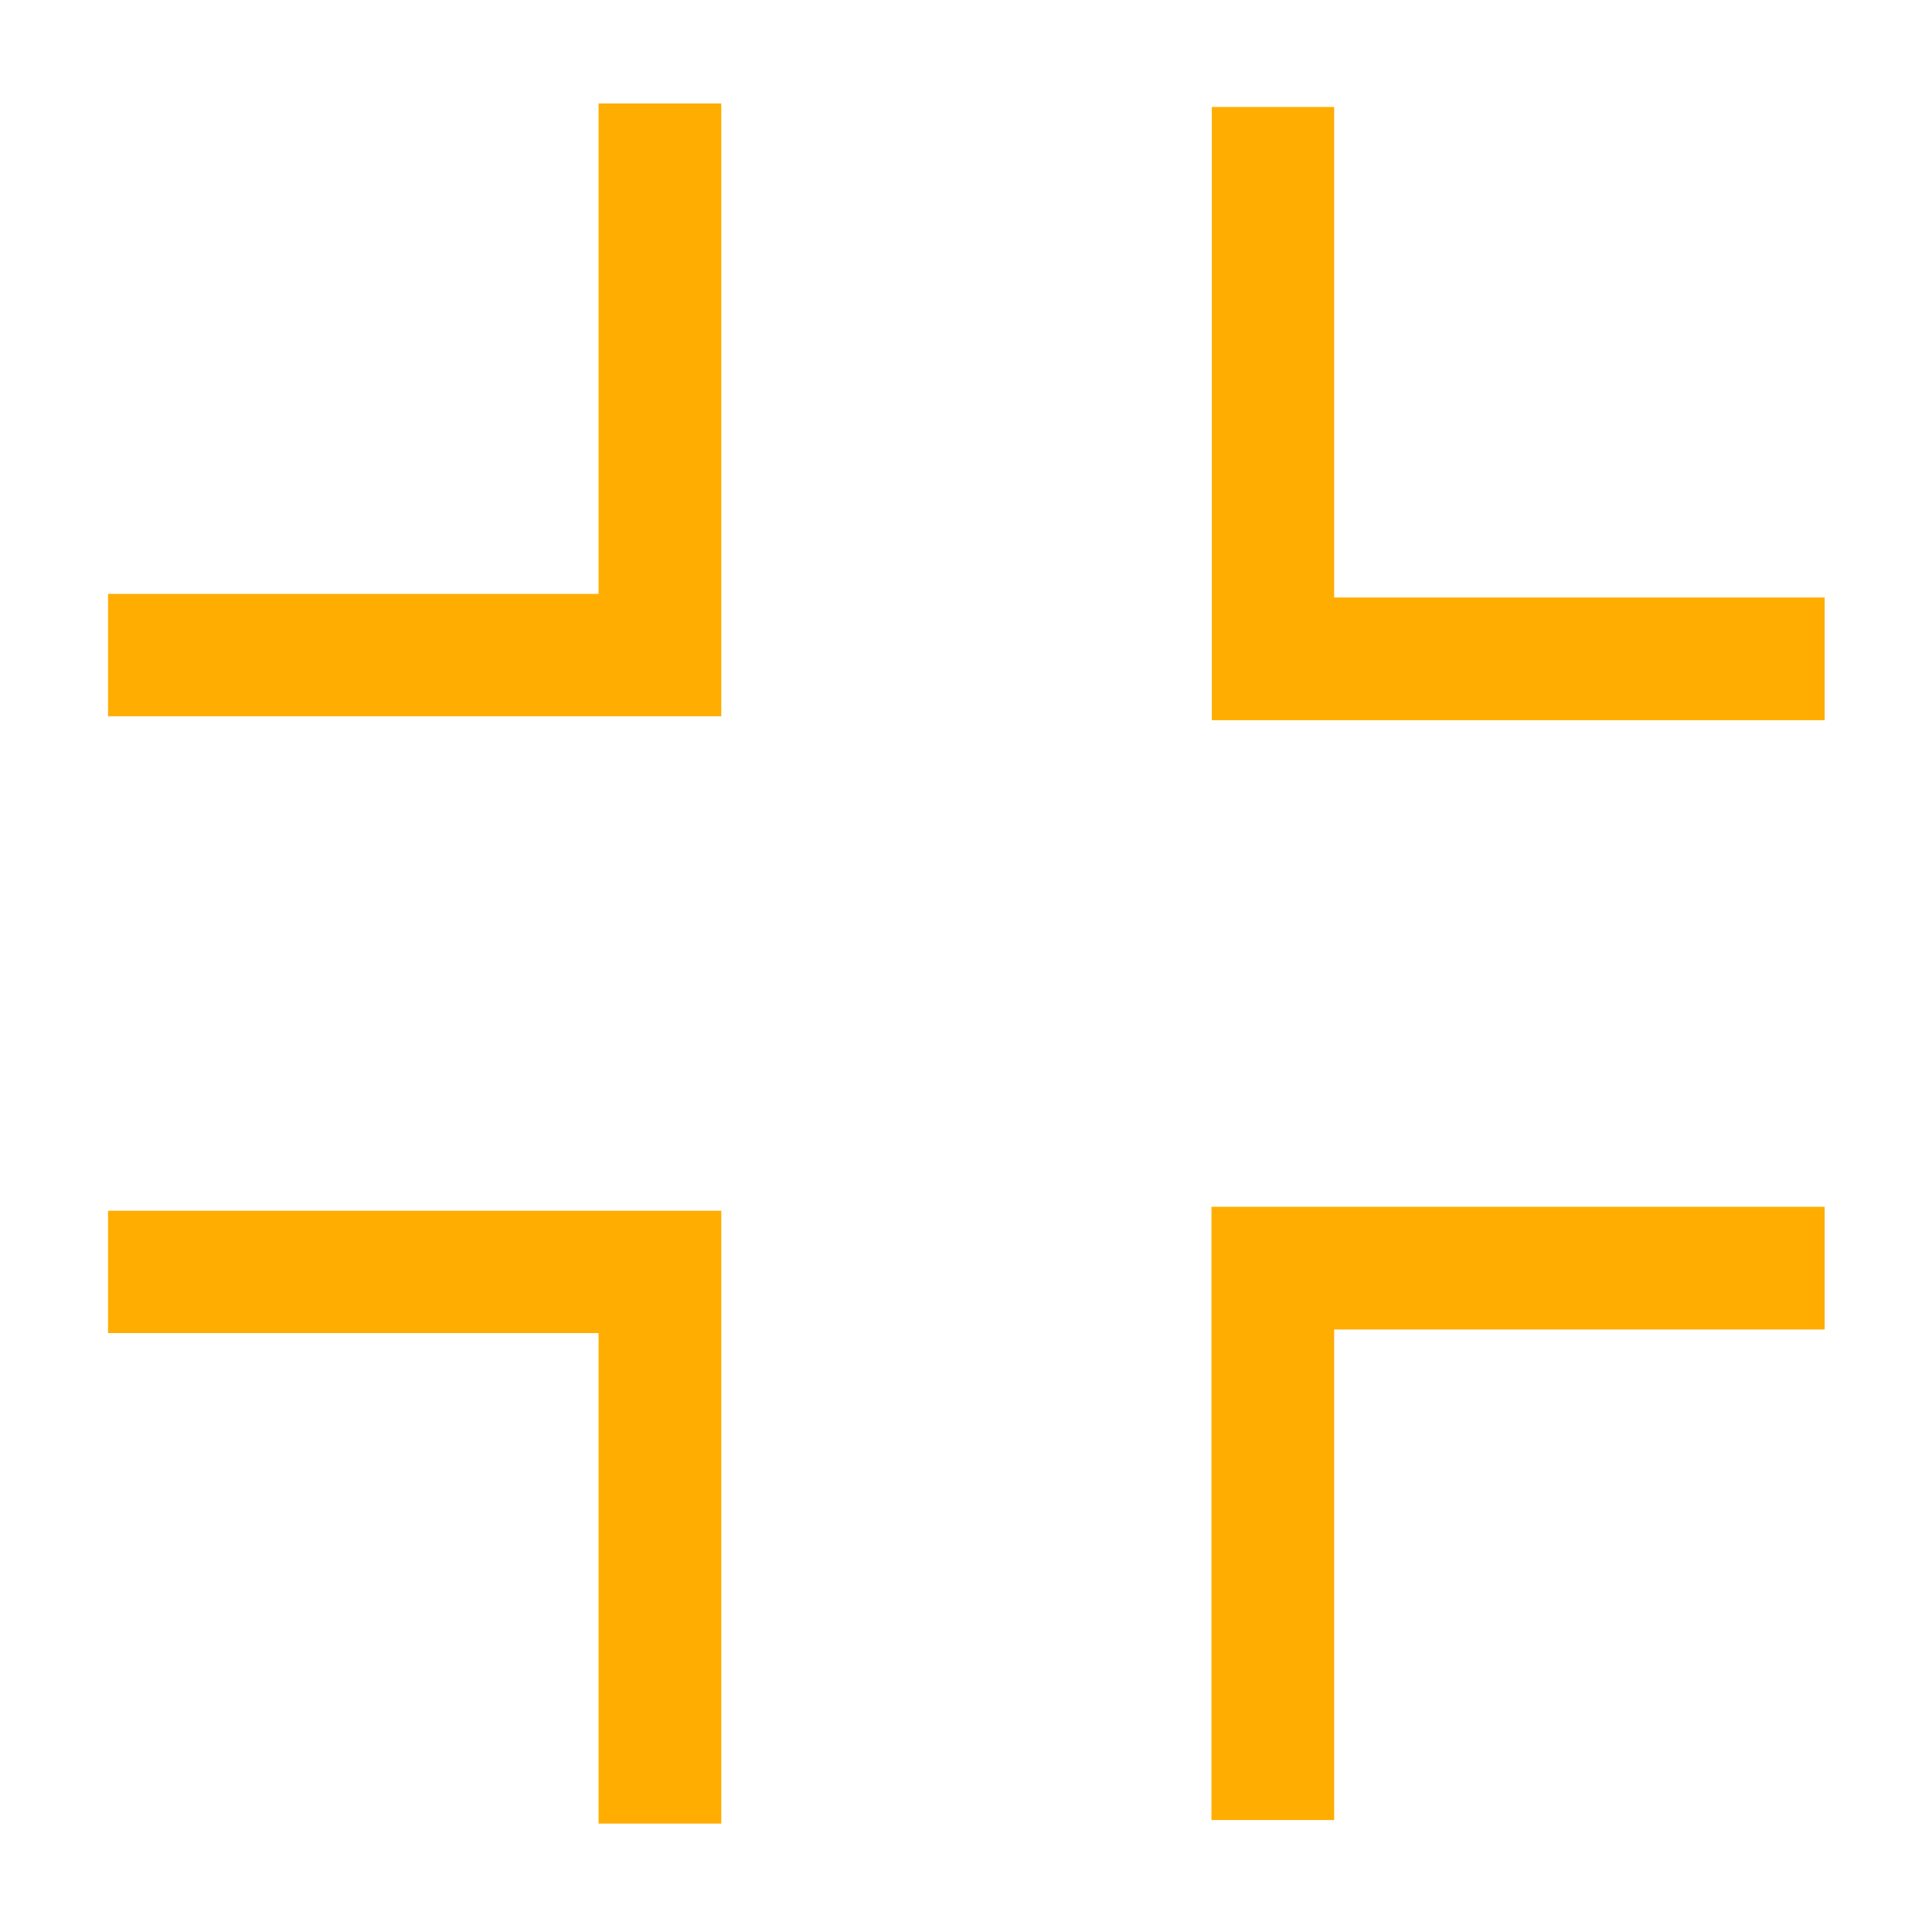
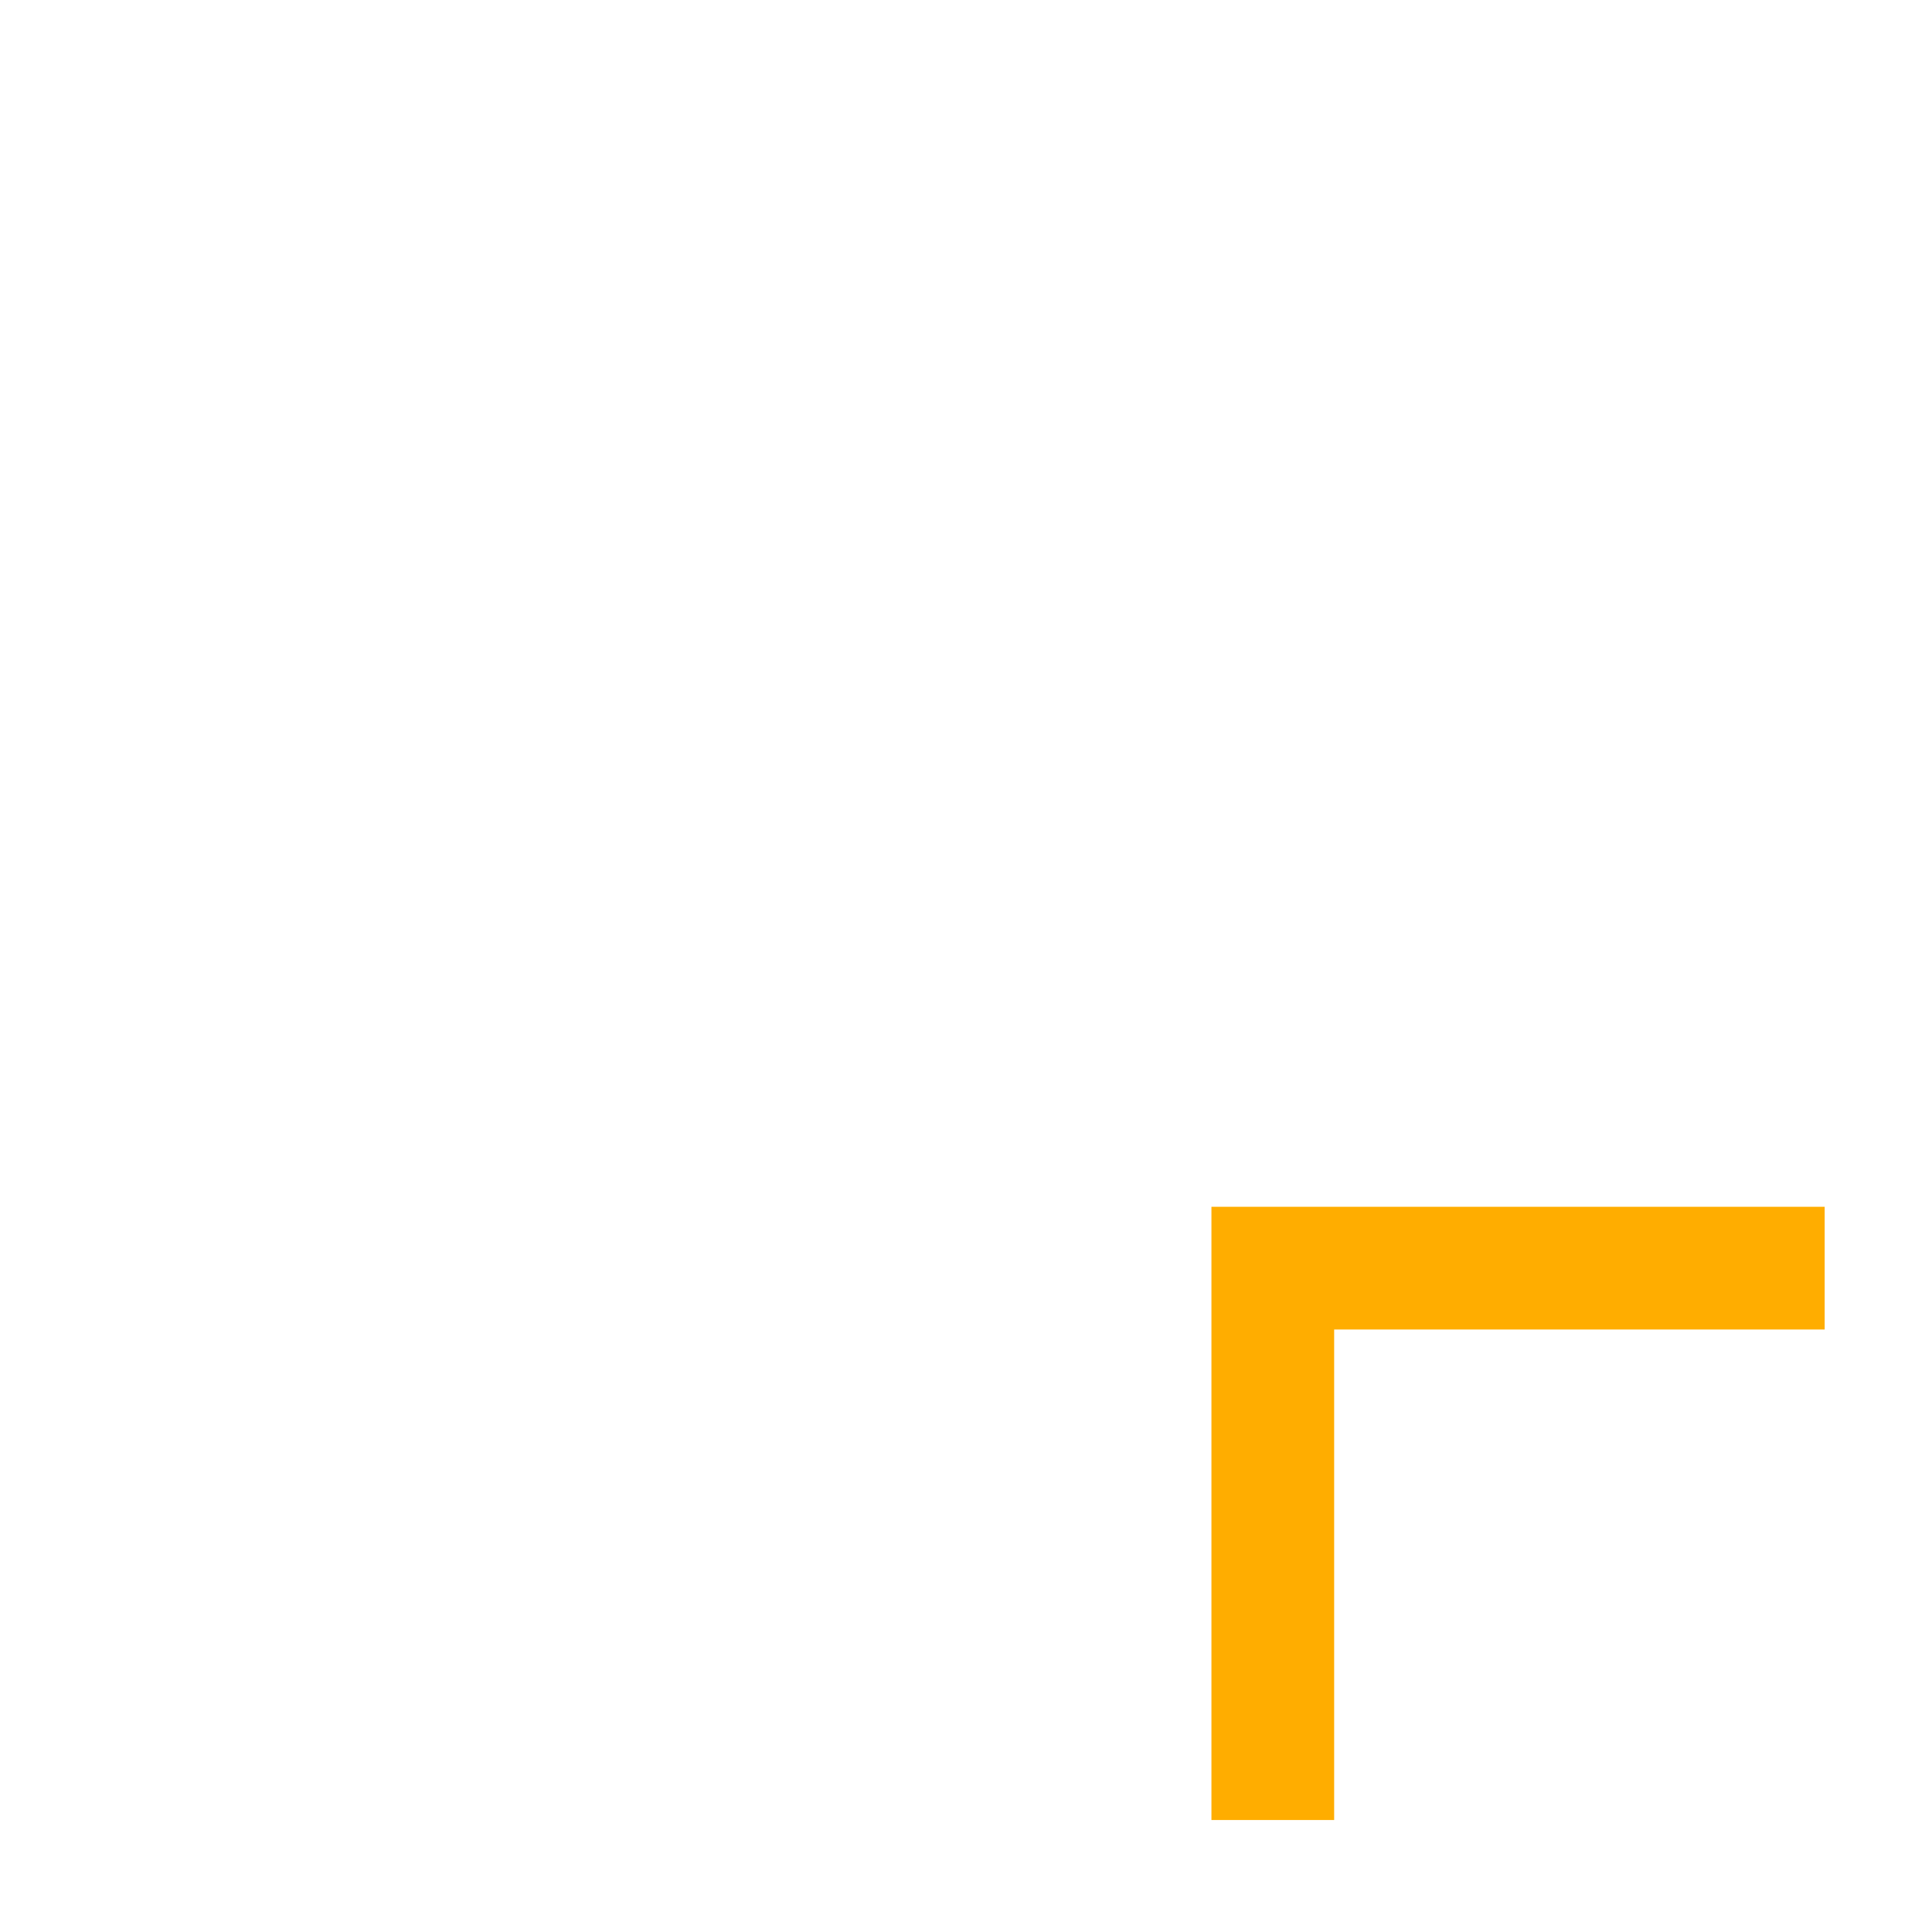
<svg xmlns="http://www.w3.org/2000/svg" width="16" height="16" id="icons" viewBox="0 0 54 54" fill="#ffad00">
  <g id="fullscreen-off">
-     <polygon points="51 20.13 33.87 20.13 33.87 2.99 37.29 2.99 37.29 16.7 51 16.7 51 20.13" />
    <polygon points="33.86 50.87 33.86 33.73 51 33.73 51 37.16 37.29 37.16 37.29 50.87 33.86 50.87" />
-     <polygon points="20.16 50.97 16.73 50.97 16.73 37.26 3.02 37.26 3.02 33.84 20.16 33.84 20.16 50.97" />
-     <polygon points="3.02 20.02 3.02 16.6 16.73 16.6 16.73 2.89 20.16 2.89 20.16 20.02 3.02 20.02" />
  </g>
</svg>